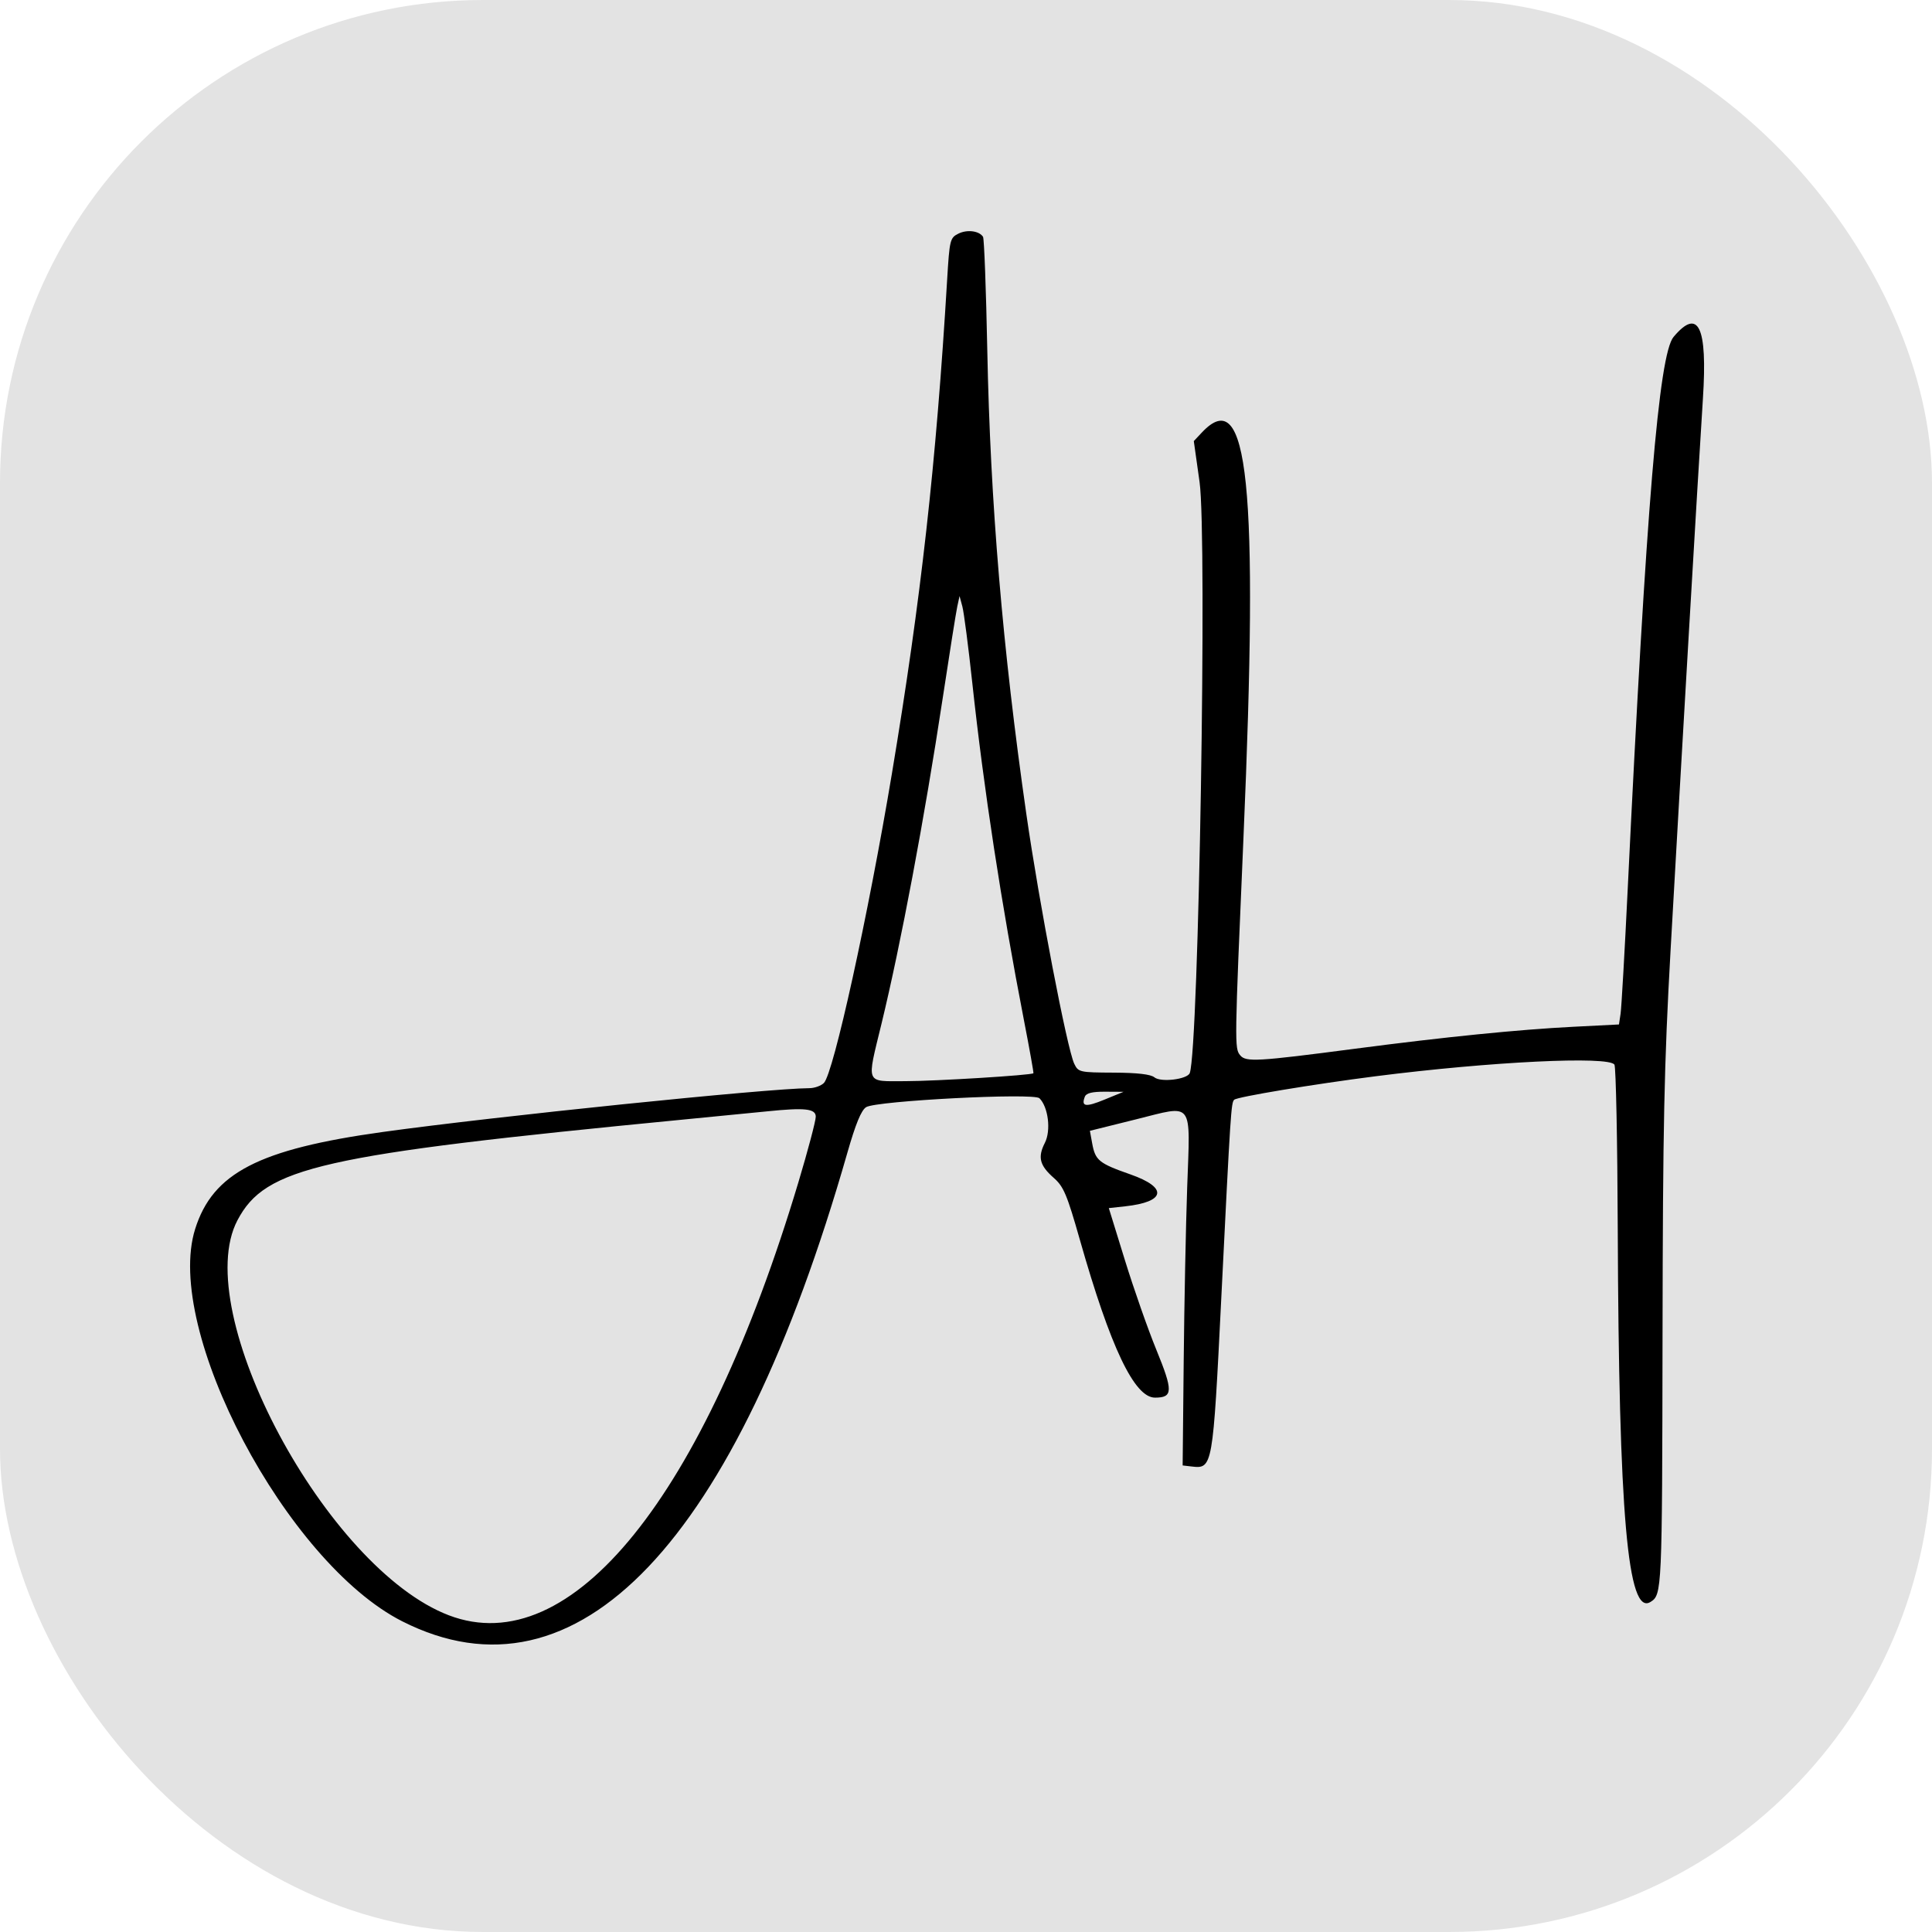
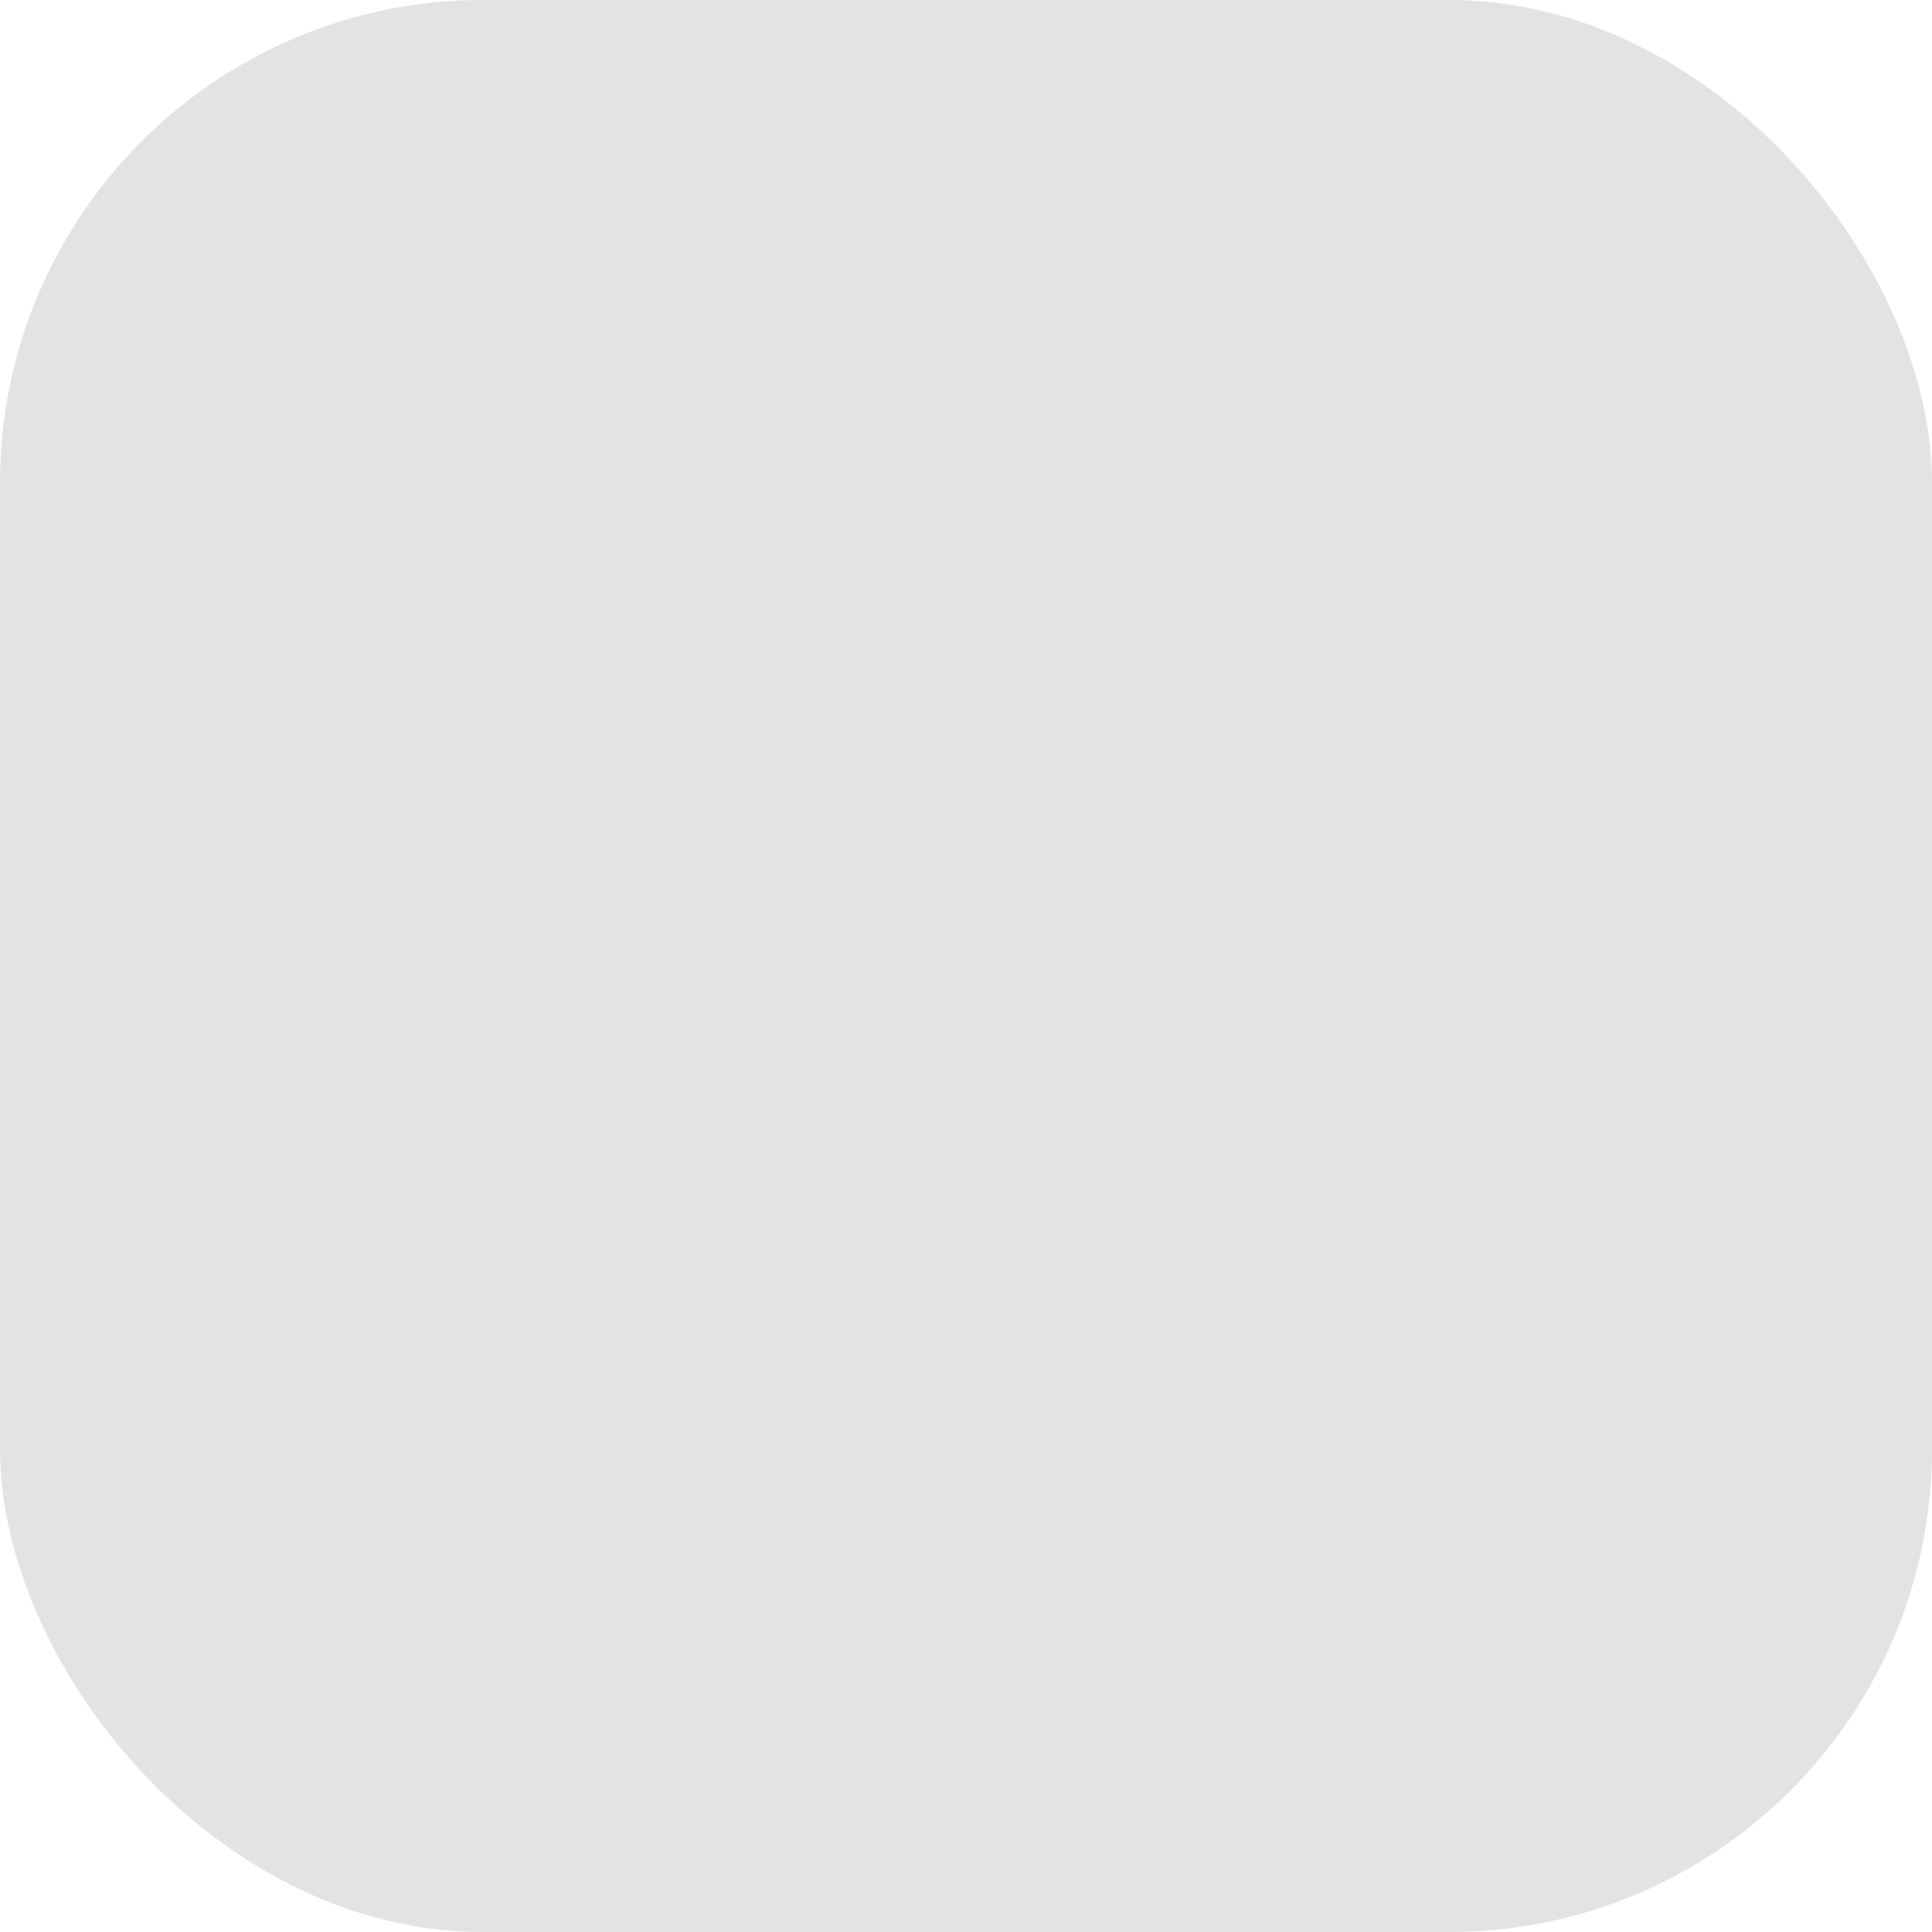
<svg xmlns="http://www.w3.org/2000/svg" version="1.1" width="1000" height="1000">
  <rect width="1000" height="1000" rx="250" ry="250" fill="#e3e3e3" />
  <g transform="matrix(2.25,0,0,2.25,62.236,68.213)">
    <svg version="1.1" width="400" height="400">
      <svg id="svg" version="1.1" width="400" height="400" viewBox="0, 0, 400,400">
        <g id="svgg">
-           <path id="path0" d="M192.800 23.438 C 190.888 24.396,190.775 24.864,190.226 34.020 C 187.684 76.472,184.214 107.501,177.524 147.600 C 172.093 180.159,164.082 216.604,161.871 218.815 C 161.219 219.467,159.721 220.005,158.543 220.010 C 149.007 220.055,86.199 226.503,60.400 230.086 C 31.855 234.049,21.288 239.514,17.232 252.410 C 9.944 275.580,38.219 329.148,64.865 342.652 C 105.115 363.050,141.576 324.680,167.263 234.893 C 169.173 228.218,170.462 225.085,171.591 224.375 C 173.927 222.908,210.163 221.046,211.456 222.327 C 213.492 224.345,214.152 229.748,212.708 232.580 C 211.013 235.904,211.495 237.791,214.771 240.668 C 217.017 242.639,217.804 244.508,220.750 254.869 C 227.795 279.645,233.293 291.200,238.036 291.200 C 242.200 291.200,242.239 289.686,238.327 280.134 C 236.405 275.440,233.163 266.200,231.124 259.600 L 227.415 247.600 231.155 247.192 C 240.513 246.172,241.067 242.891,232.393 239.850 C 225.127 237.303,224.306 236.636,223.590 232.710 L 223.063 229.820 233.652 227.187 C 247.098 223.844,246.153 222.587,245.442 242.878 C 245.134 251.635,244.774 269.600,244.642 282.800 L 244.400 306.800 246.442 307.038 C 251.312 307.605,251.346 307.417,253.296 268.161 C 255.433 225.147,255.548 223.386,256.260 222.673 C 256.919 222.014,274.564 219.083,288.800 217.268 C 315.282 213.891,342.461 212.571,343.732 214.600 C 344.076 215.150,344.419 232.160,344.493 252.400 C 344.735 318.205,346.778 341.476,352.025 338.199 C 354.677 336.542,354.706 335.907,354.796 276.800 C 354.869 228.491,355.159 214.688,356.660 188.000 C 359.022 146.027,363.004 78.111,364.086 61.349 C 365.156 44.789,363.055 40.387,357.329 47.192 C 353.960 51.197,351.038 86.362,346.795 174.000 C 346.092 188.520,345.350 201.515,345.145 202.877 L 344.773 205.355 334.342 205.883 C 321.659 206.525,304.787 208.221,284.000 210.944 C 261.522 213.889,258.958 214.036,257.645 212.455 C 256.315 210.852,256.325 210.158,258.390 162.400 C 261.907 81.041,259.521 57.788,248.823 69.176 L 246.966 71.152 248.293 80.576 C 250.055 93.093,248.107 210.779,246.042 216.520 C 245.517 217.983,239.363 218.731,237.893 217.511 C 237.056 216.817,233.958 216.461,228.535 216.436 C 220.691 216.401,220.397 216.335,219.465 214.398 C 217.820 210.977,211.369 177.354,208.440 156.937 C 202.978 118.859,200.153 85.298,199.459 50.251 C 199.183 36.309,198.742 24.567,198.479 24.159 C 197.591 22.781,194.813 22.428,192.800 23.438 M196.011 126.800 C 198.634 151.118,202.707 177.715,207.895 204.400 C 209.178 211.000,210.157 216.480,210.070 216.578 C 209.666 217.030,187.555 218.396,180.600 218.398 C 171.291 218.400,171.685 219.351,175.126 205.180 C 179.574 186.862,185.006 157.973,189.187 130.400 C 190.755 120.060,192.271 110.520,192.557 109.200 L 193.077 106.800 193.724 109.200 C 194.080 110.520,195.110 118.440,196.011 126.800 M226.400 222.652 C 222.059 224.430,221.017 224.273,221.899 221.974 C 222.218 221.142,223.582 220.807,226.575 220.825 L 230.800 220.849 226.400 222.652 M160.000 226.569 C 160.000 227.542,158.203 234.331,156.006 241.657 C 134.273 314.132,103.713 351.993,75.600 341.275 C 47.476 330.553,15.858 271.475,26.964 250.401 C 33.406 238.178,45.892 235.352,129.200 227.263 C 138.440 226.366,147.260 225.502,148.800 225.344 C 157.507 224.449,160.000 224.721,160.000 226.569 " stroke="none" fill="#000000" fill-rule="evenodd" />
-         </g>
+           </g>
      </svg>
    </svg>
  </g>
</svg>